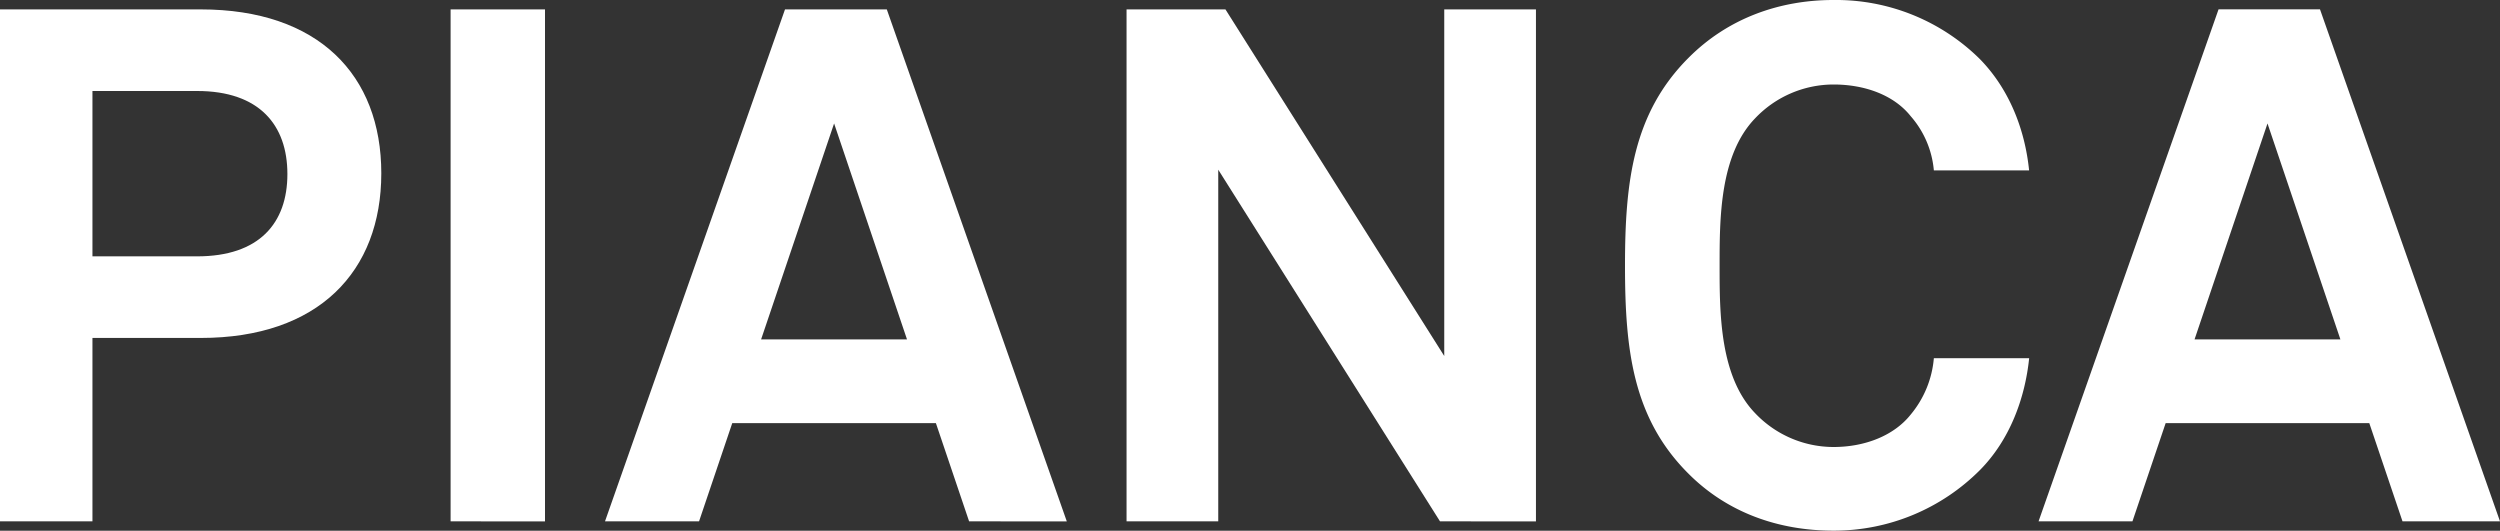
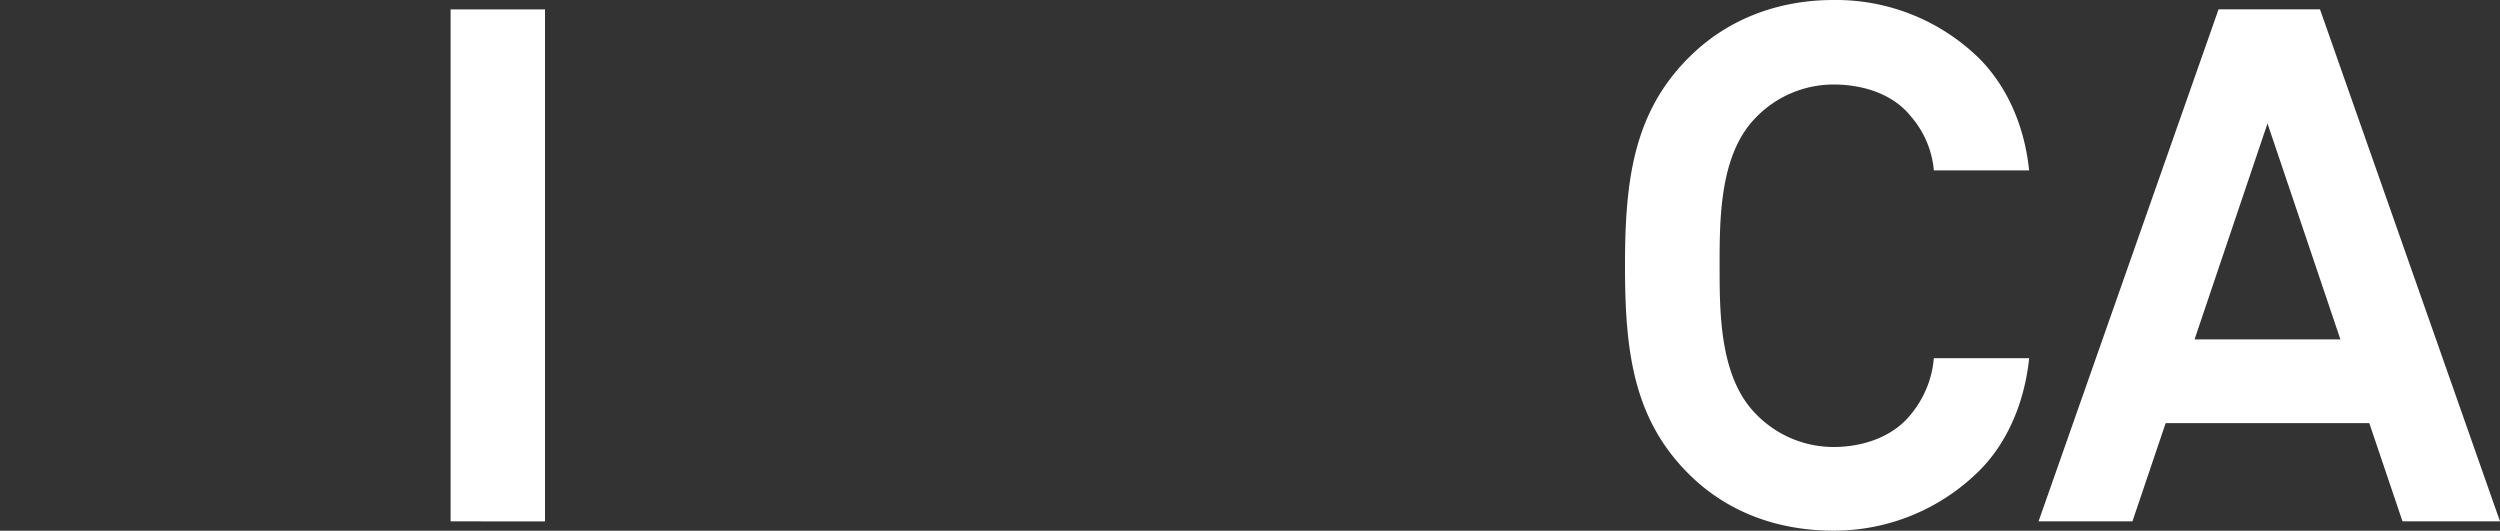
<svg xmlns="http://www.w3.org/2000/svg" viewBox="0 0 500 106.15">
  <rect x="0" y="0" width="500" height="106.15" fill="#333333" stroke="none" />
  <defs>
    <style>.cls-1{fill:#fff;}</style>
  </defs>
  <title>Pianca-marca</title>
  <g id="Capa_2" data-name="Capa 2">
    <g id="Gràfica">
-       <path class="cls-1" d="M40.15,67.59H18.49v36.68H0V1.88H40.15C63.69,1.88,76.26,15,76.26,34.66S63.69,67.59,40.15,67.59ZM39.43,18.2H18.49V51.27H39.43c12.42,0,18.05-6.64,18.05-16.46S51.85,18.2,39.43,18.2Z" />
      <path class="cls-1" d="M90.12,104.27V1.88H109v102.4Z" />
-       <path class="cls-1" d="M193.82,104.27l-6.64-19.64H146.45l-6.64,19.64H121L157,1.88h20.36l36,102.4Zm-27-79.58L152.22,67.88H181.4Z" />
-       <path class="cls-1" d="M288,104.27,243.65,33.94v70.33H225.31V1.88h19.78L288.85,71.2V1.88h18.34v102.4Z" />
      <path class="cls-1" d="M396,94a41.18,41.18,0,0,1-29.32,12.13c-11,0-21.23-3.61-29-11.41C326.55,83.62,325,69.9,325,53.15s1.59-30.47,12.71-41.59C345.47,3.76,355.72,0,366.7,0A40.91,40.91,0,0,1,396,11.84c5.92,6.07,9,14.15,9.82,22.24H386.77a18.93,18.93,0,0,0-4.62-10.83c-3.32-4.19-9.1-6.35-15.45-6.35A21.63,21.63,0,0,0,351,23.69c-7.08,7.36-7.08,20.07-7.08,29.46s0,22.1,7.08,29.46A21.63,21.63,0,0,0,366.7,89.4c6.35,0,12.13-2.31,15.45-6.5a20.24,20.24,0,0,0,4.62-11.26h19.06C405,79.72,401.93,88,396,94Z" />
      <path class="cls-1" d="M480.5,104.27l-6.64-19.64H433.13l-6.64,19.64H407.71l36-102.4H464l36,102.4Zm-27-79.58L438.91,67.88h29.17Z" />
    </g>
  </g>
</svg>